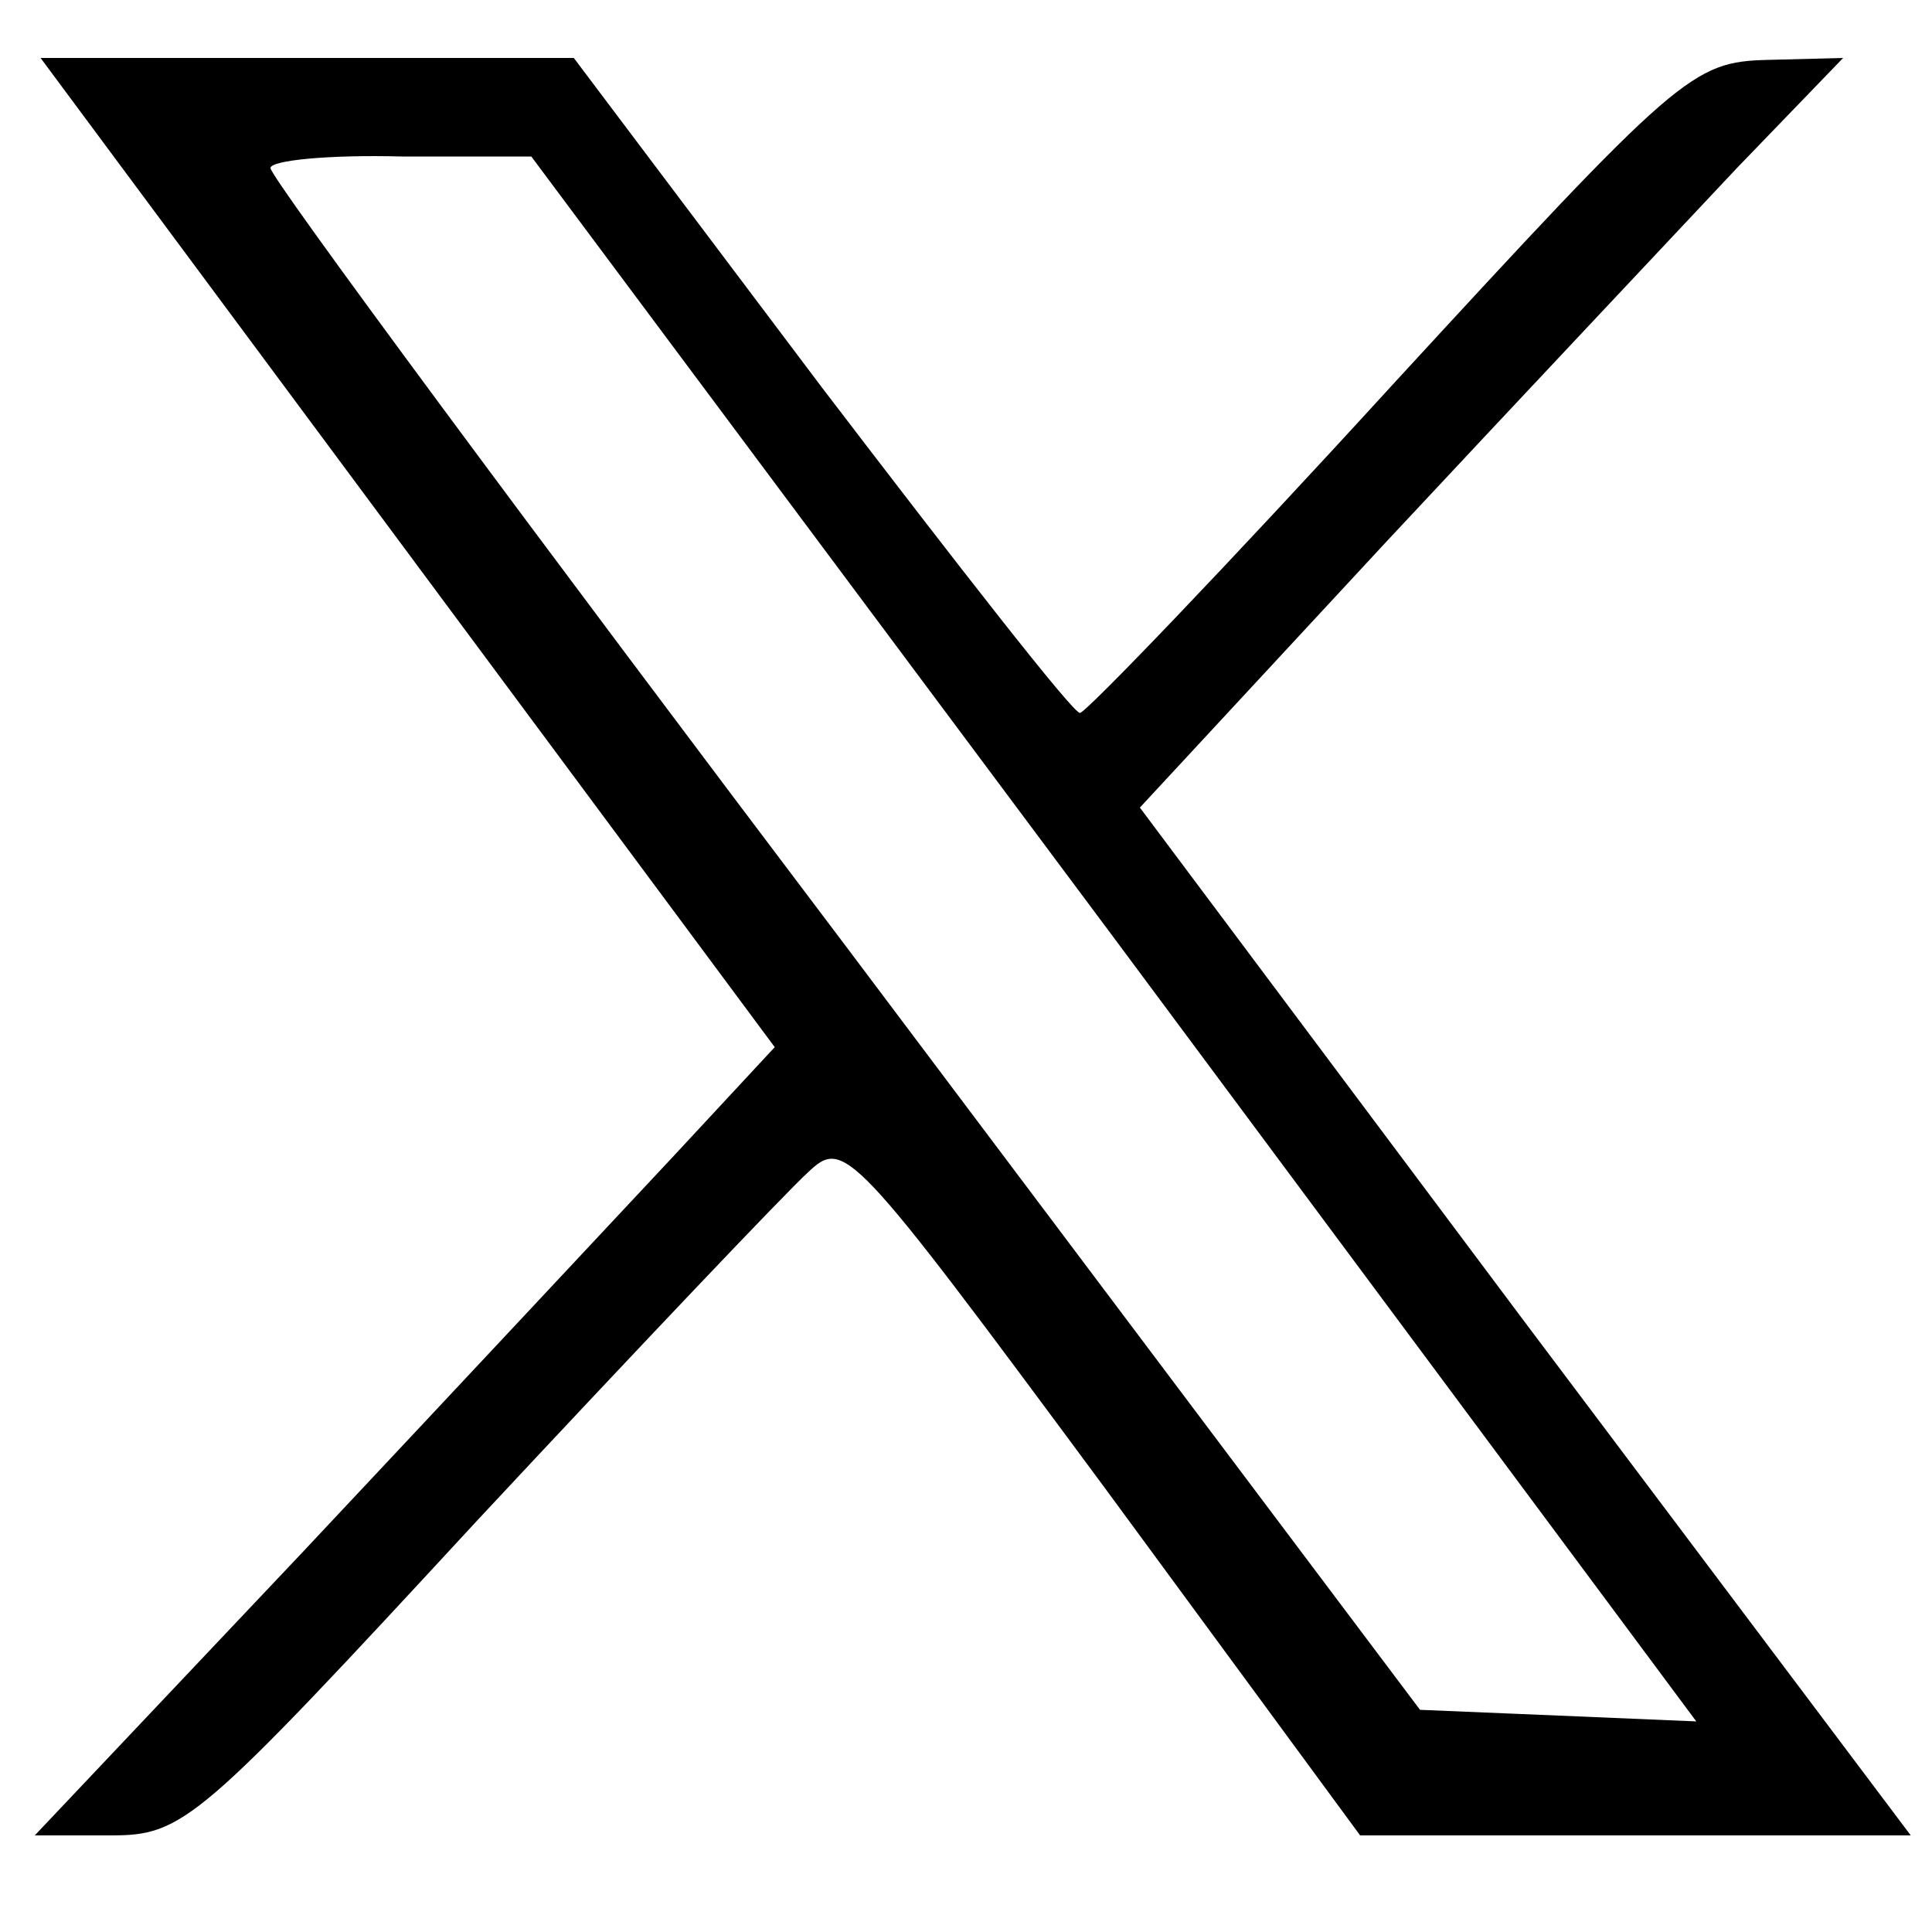
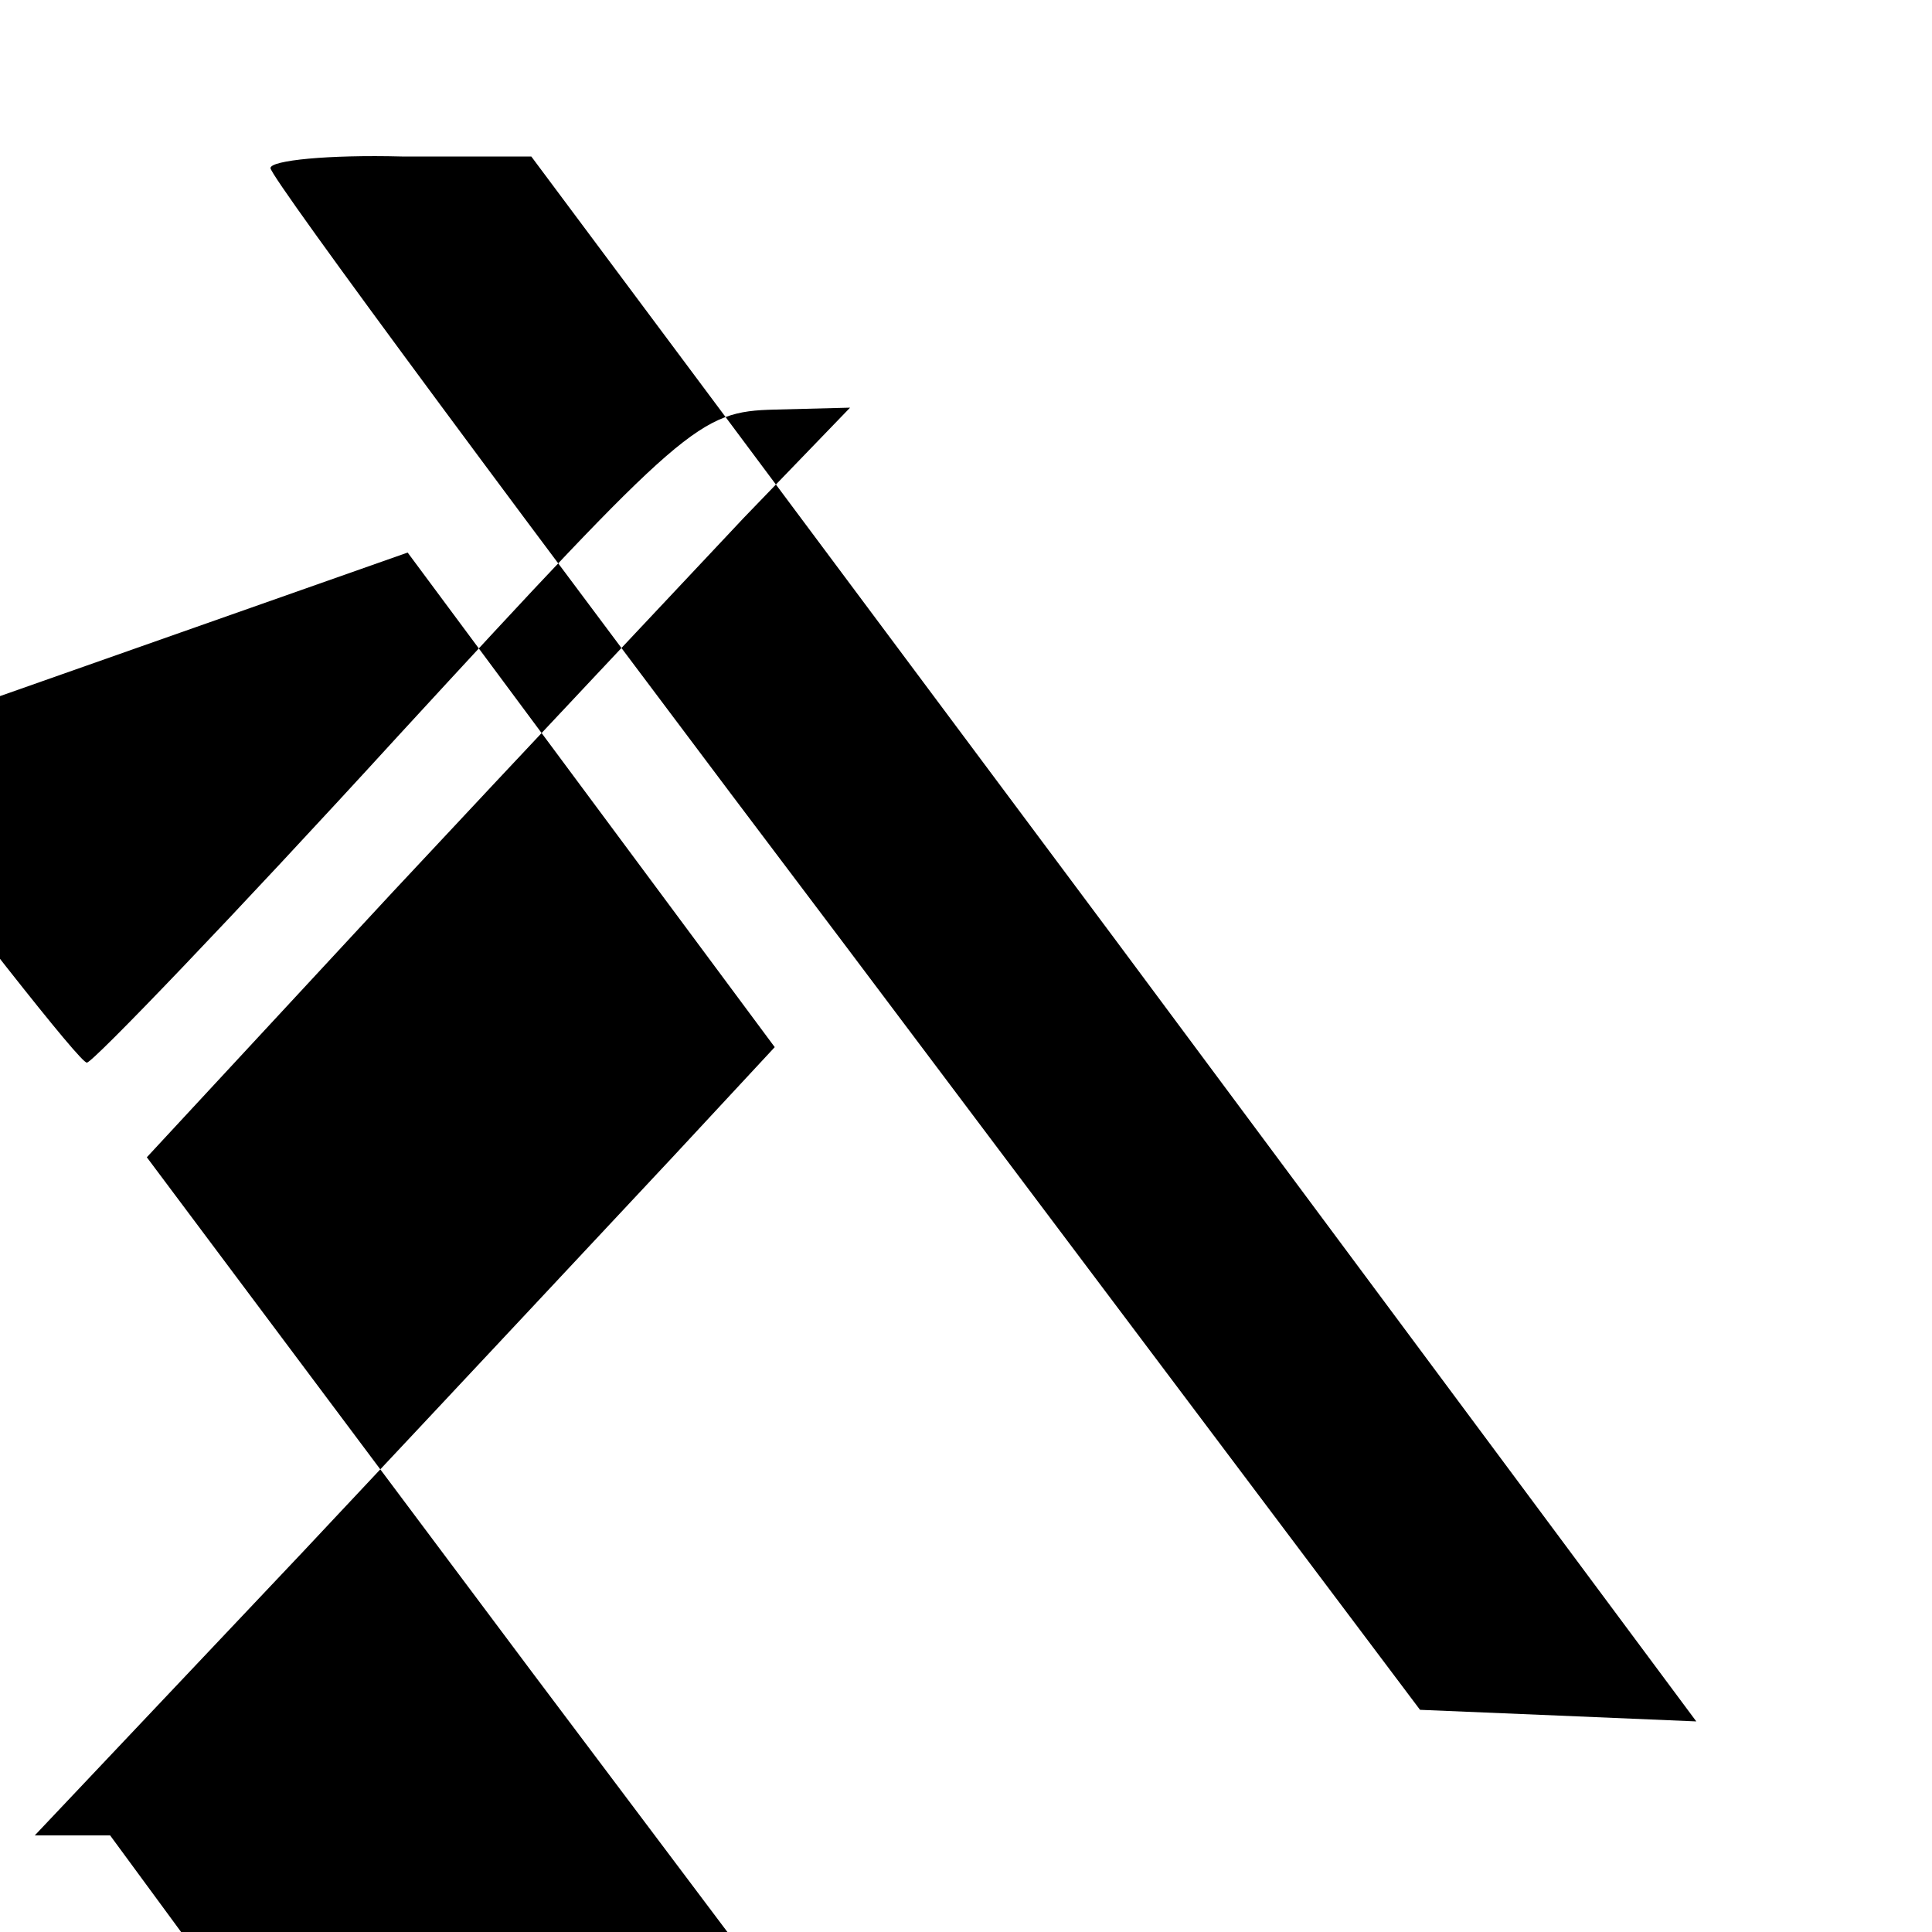
<svg xmlns="http://www.w3.org/2000/svg" version="1.0" width="100pt" height="100pt" viewBox="0 0 100 100" preserveAspectRatio="xMidYMid meet">
  <g transform="translate(0,100) scale(0.1,-0.1)" fill="#000000" stroke="none">
-     <path d="M211 714 l190 -256 -52 -56 c-29 -31 -115 -123 -192 -205 l-139 -147 39 0 c38 0 45 6 190 163 83 89 160 170 171 180 19 18 22 15 153 -162 l133 -181 142 0 143 0 -200 266 -199 266 127 137 c70 75 152 162 182 194 l55 57 -39 -1 c-39 -1 -46 -7 -195 -169 -85 -93 -158 -169 -161 -169 -3 -1 -63 76 -134 169 l-128 170 -138 0 -138 0 190 -256z m366 -200 l301 -405 -71 3 -72 3 -297 395 c-164 217 -298 398 -298 403 0 4 30 7 68 6 l67 0 302 -405z" />
+     <path d="M211 714 l190 -256 -52 -56 c-29 -31 -115 -123 -192 -205 l-139 -147 39 0 l133 -181 142 0 143 0 -200 266 -199 266 127 137 c70 75 152 162 182 194 l55 57 -39 -1 c-39 -1 -46 -7 -195 -169 -85 -93 -158 -169 -161 -169 -3 -1 -63 76 -134 169 l-128 170 -138 0 -138 0 190 -256z m366 -200 l301 -405 -71 3 -72 3 -297 395 c-164 217 -298 398 -298 403 0 4 30 7 68 6 l67 0 302 -405z" />
  </g>
</svg>